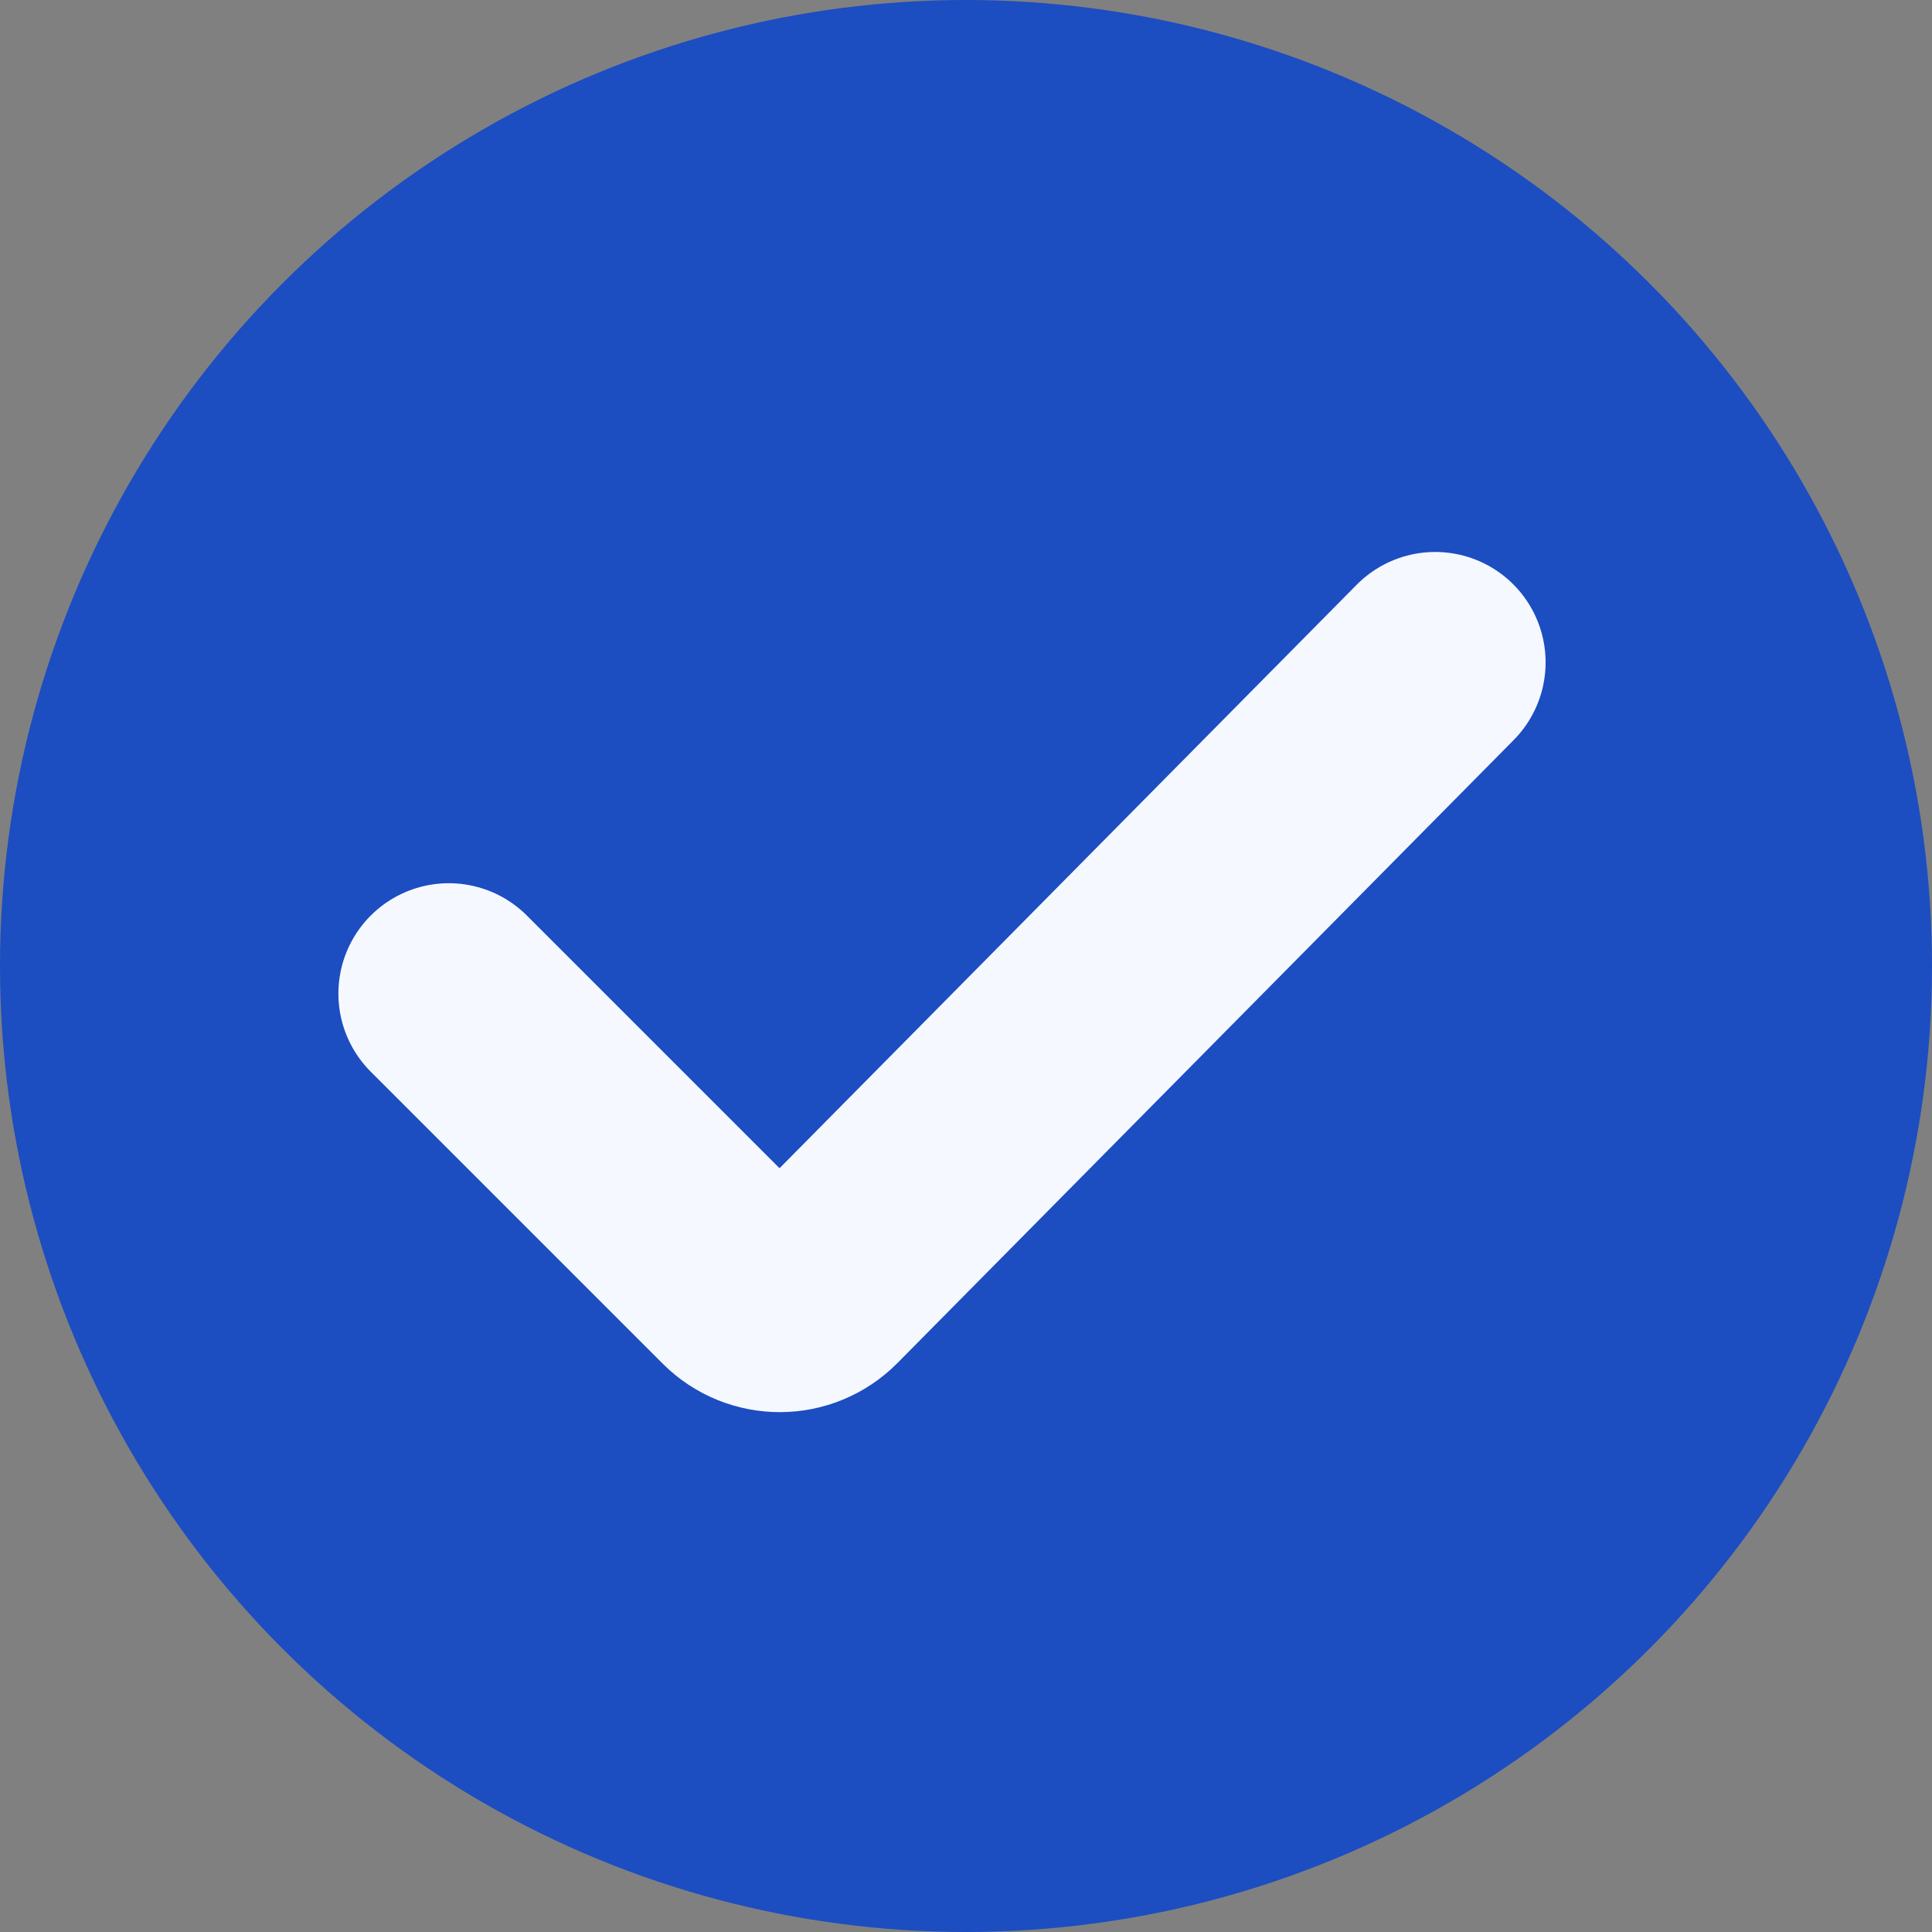
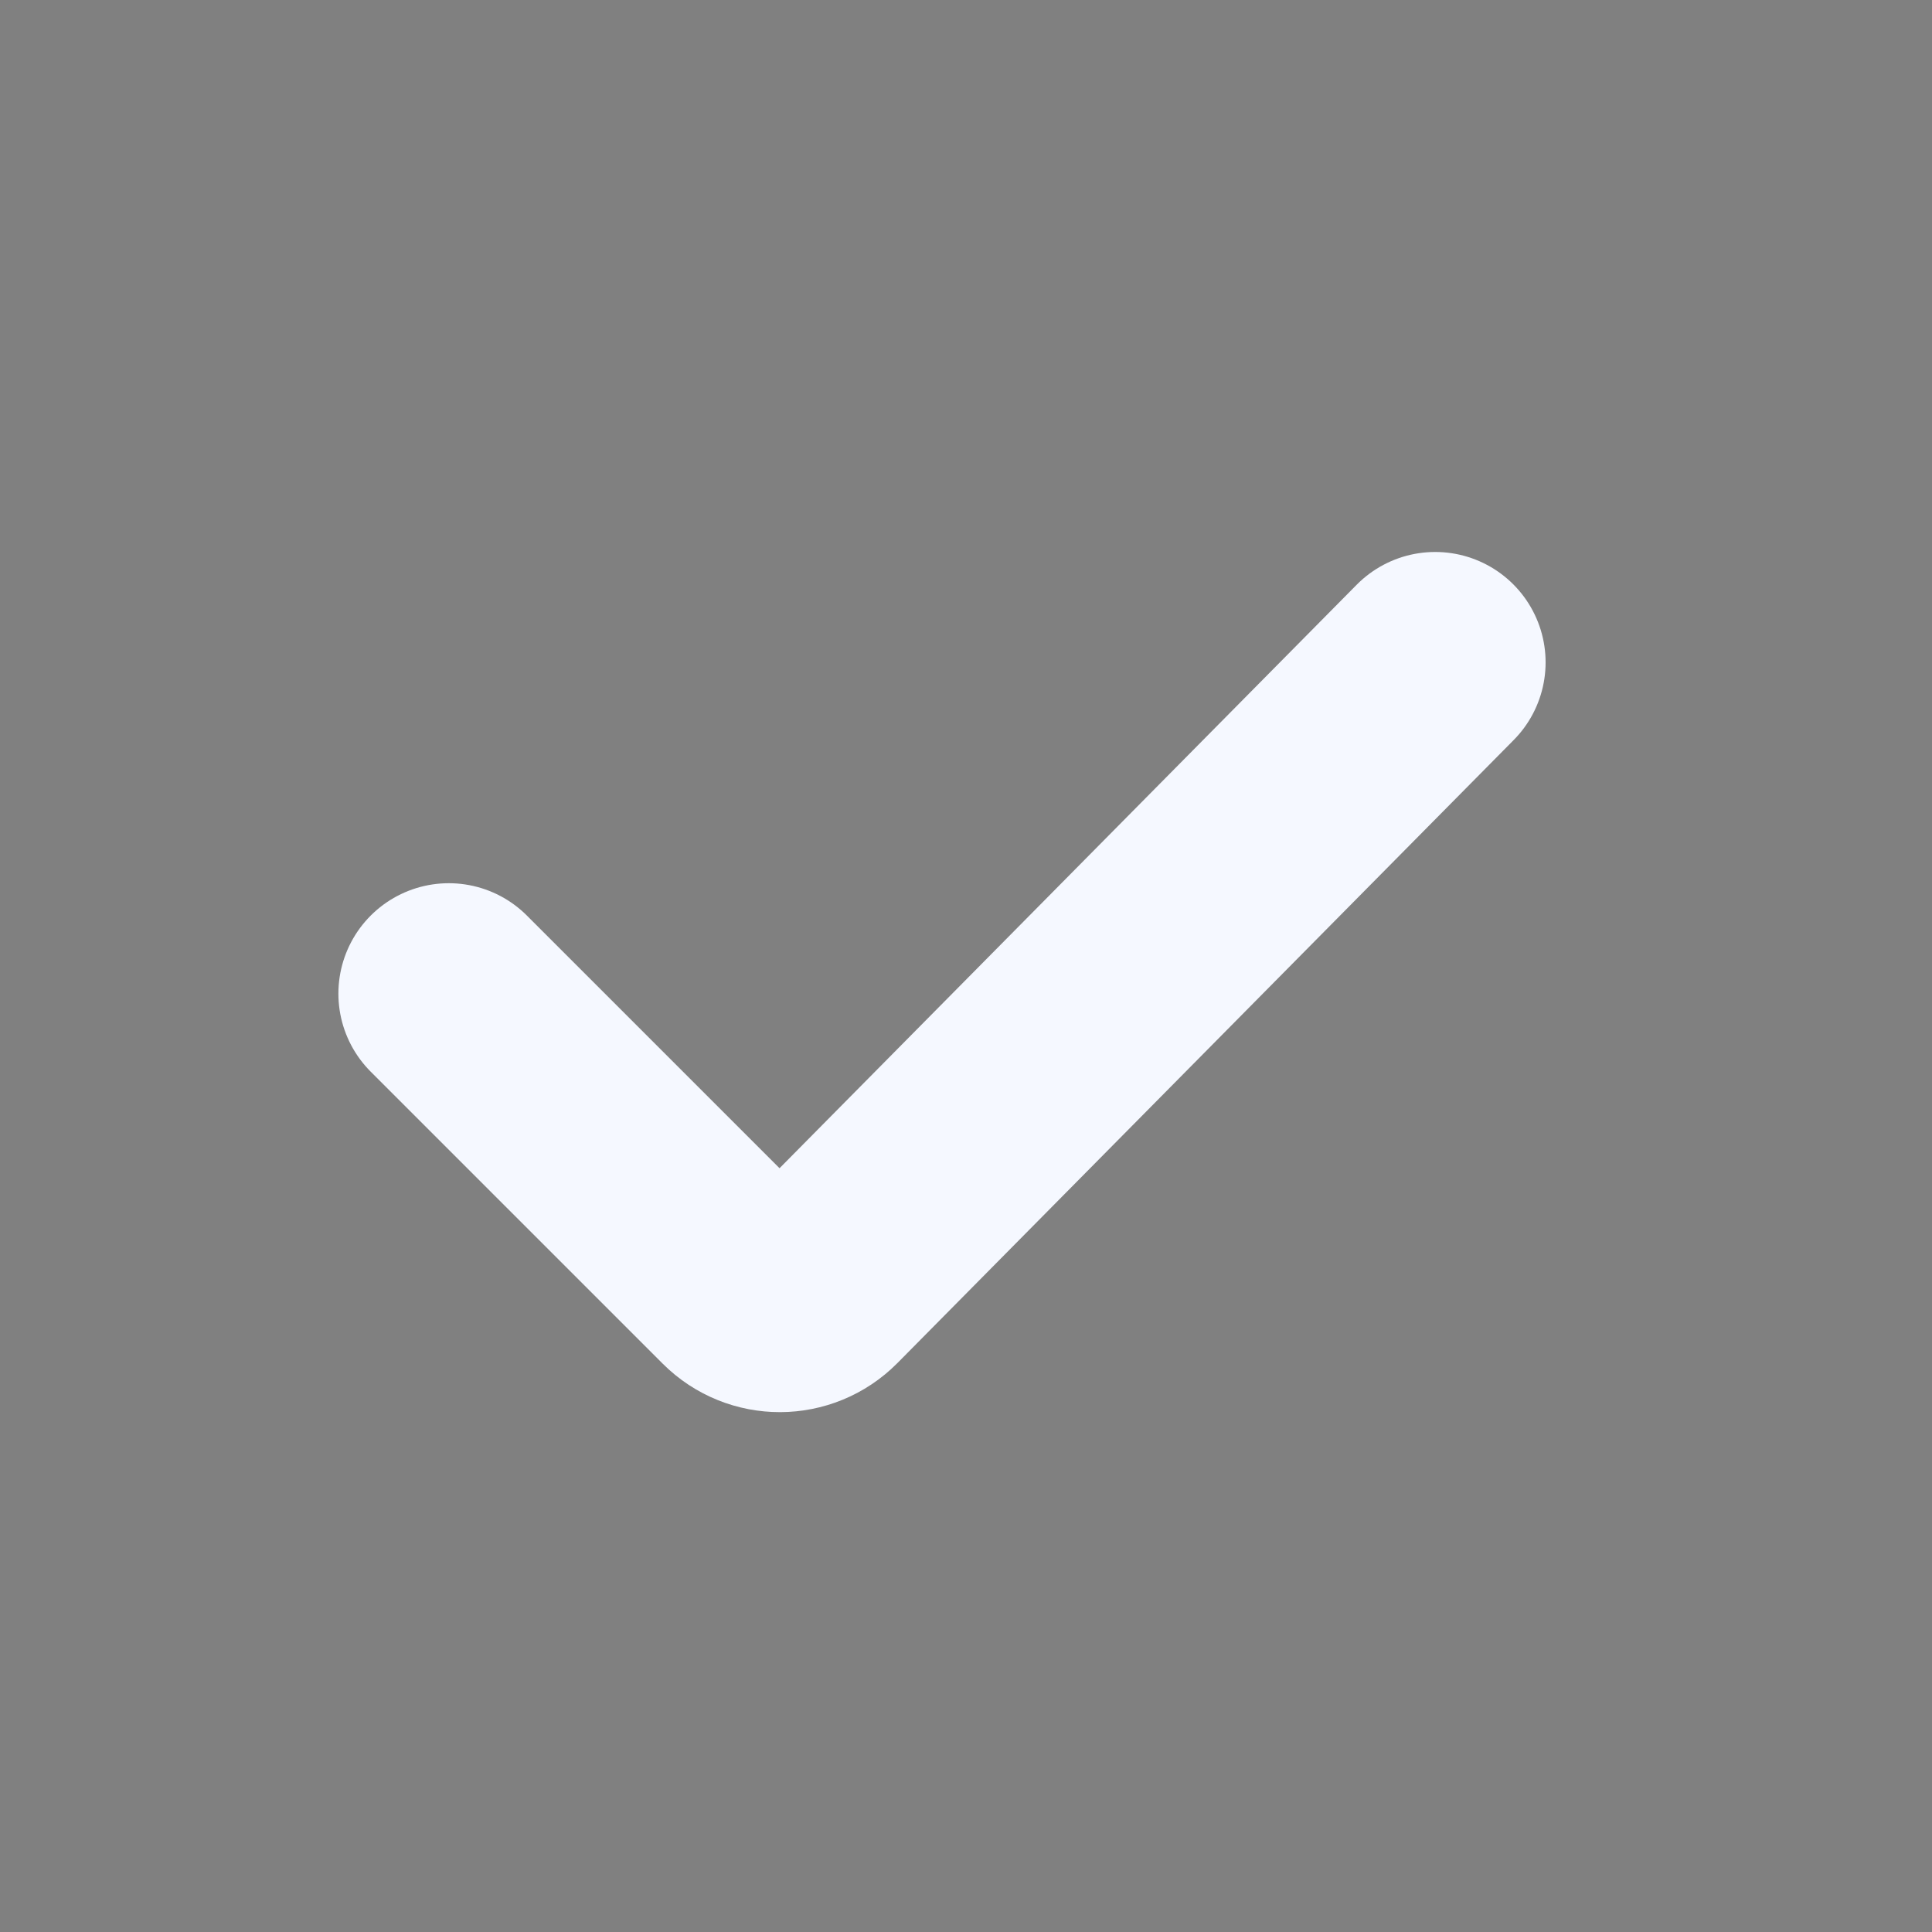
<svg xmlns="http://www.w3.org/2000/svg" width="20" height="20" viewBox="0 0 20 20" fill="none">
  <rect x="0" y="0" width="20" height="20" fill="#808080" stroke="none" />
  <g id="Group 1000002193">
-     <circle id="Ellipse 8" cx="10" cy="10" r="10" fill="#1C4DC1" />
    <path id="Vector 22" d="M4.646 10.286L7.668 13.308C7.892 13.532 8.255 13.531 8.478 13.306L14.857 6.857" stroke="#F5F8FF" stroke-width="2.286" stroke-linecap="round" />
  </g>
</svg>